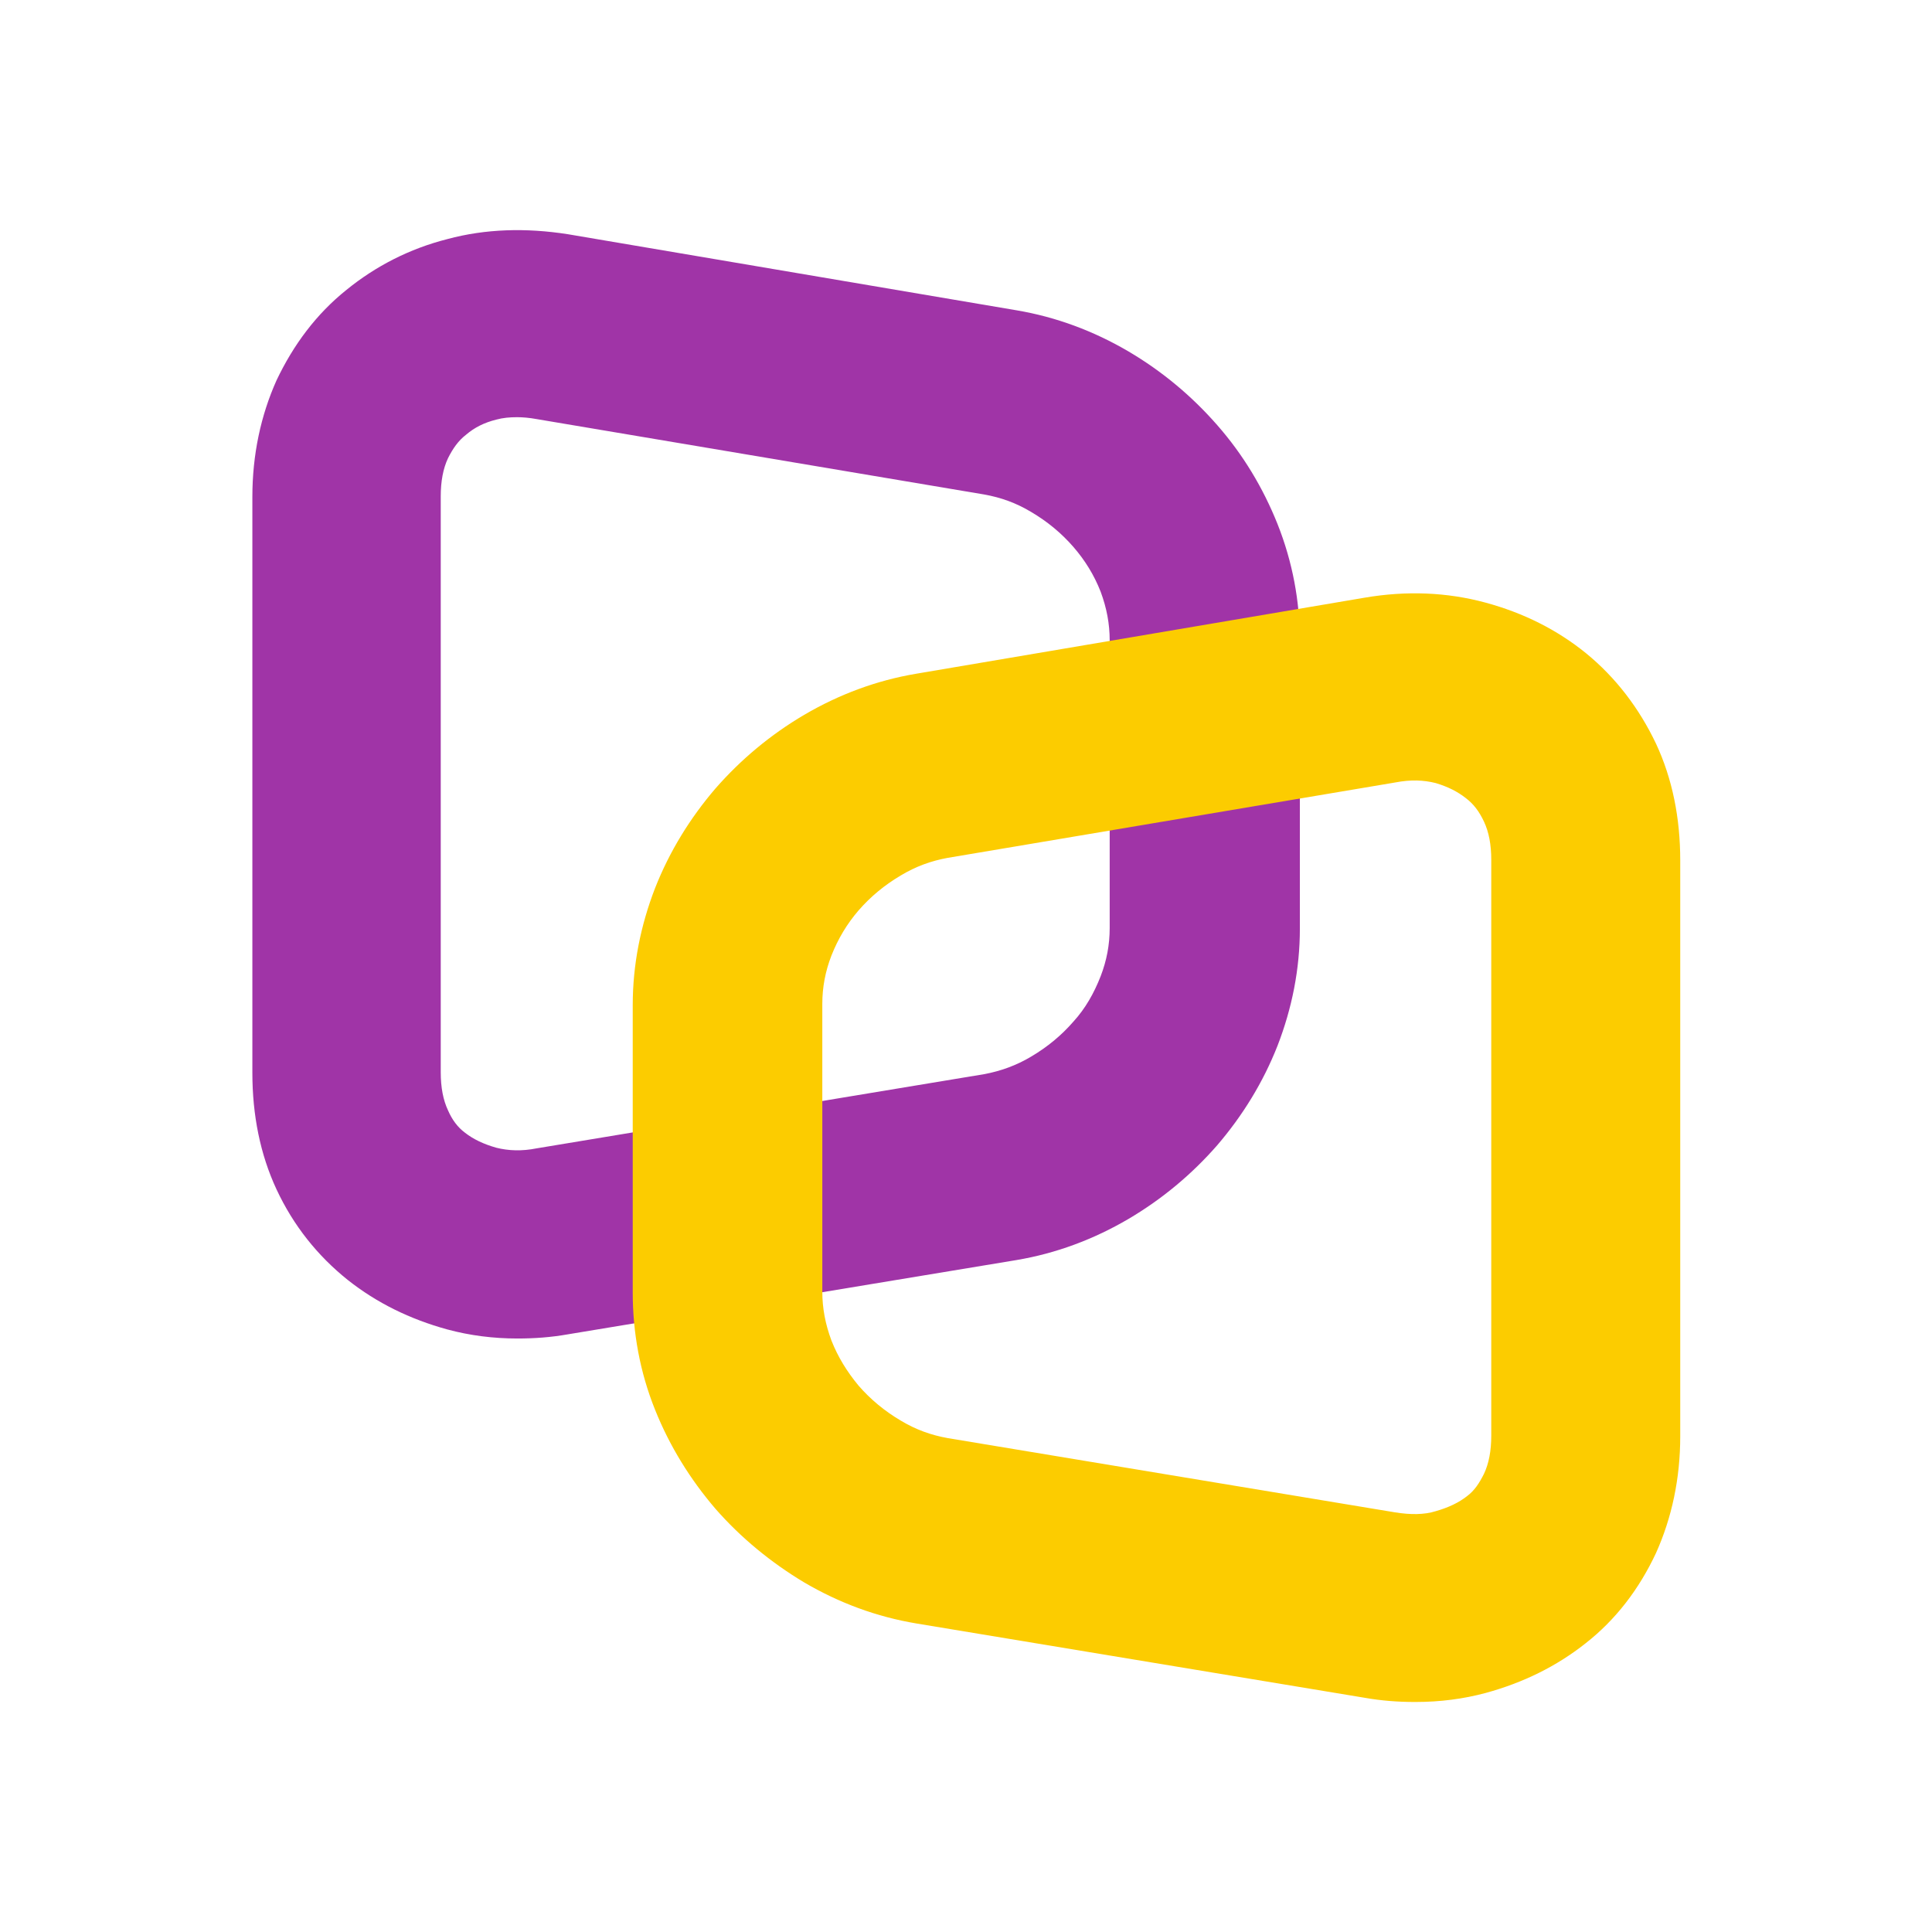
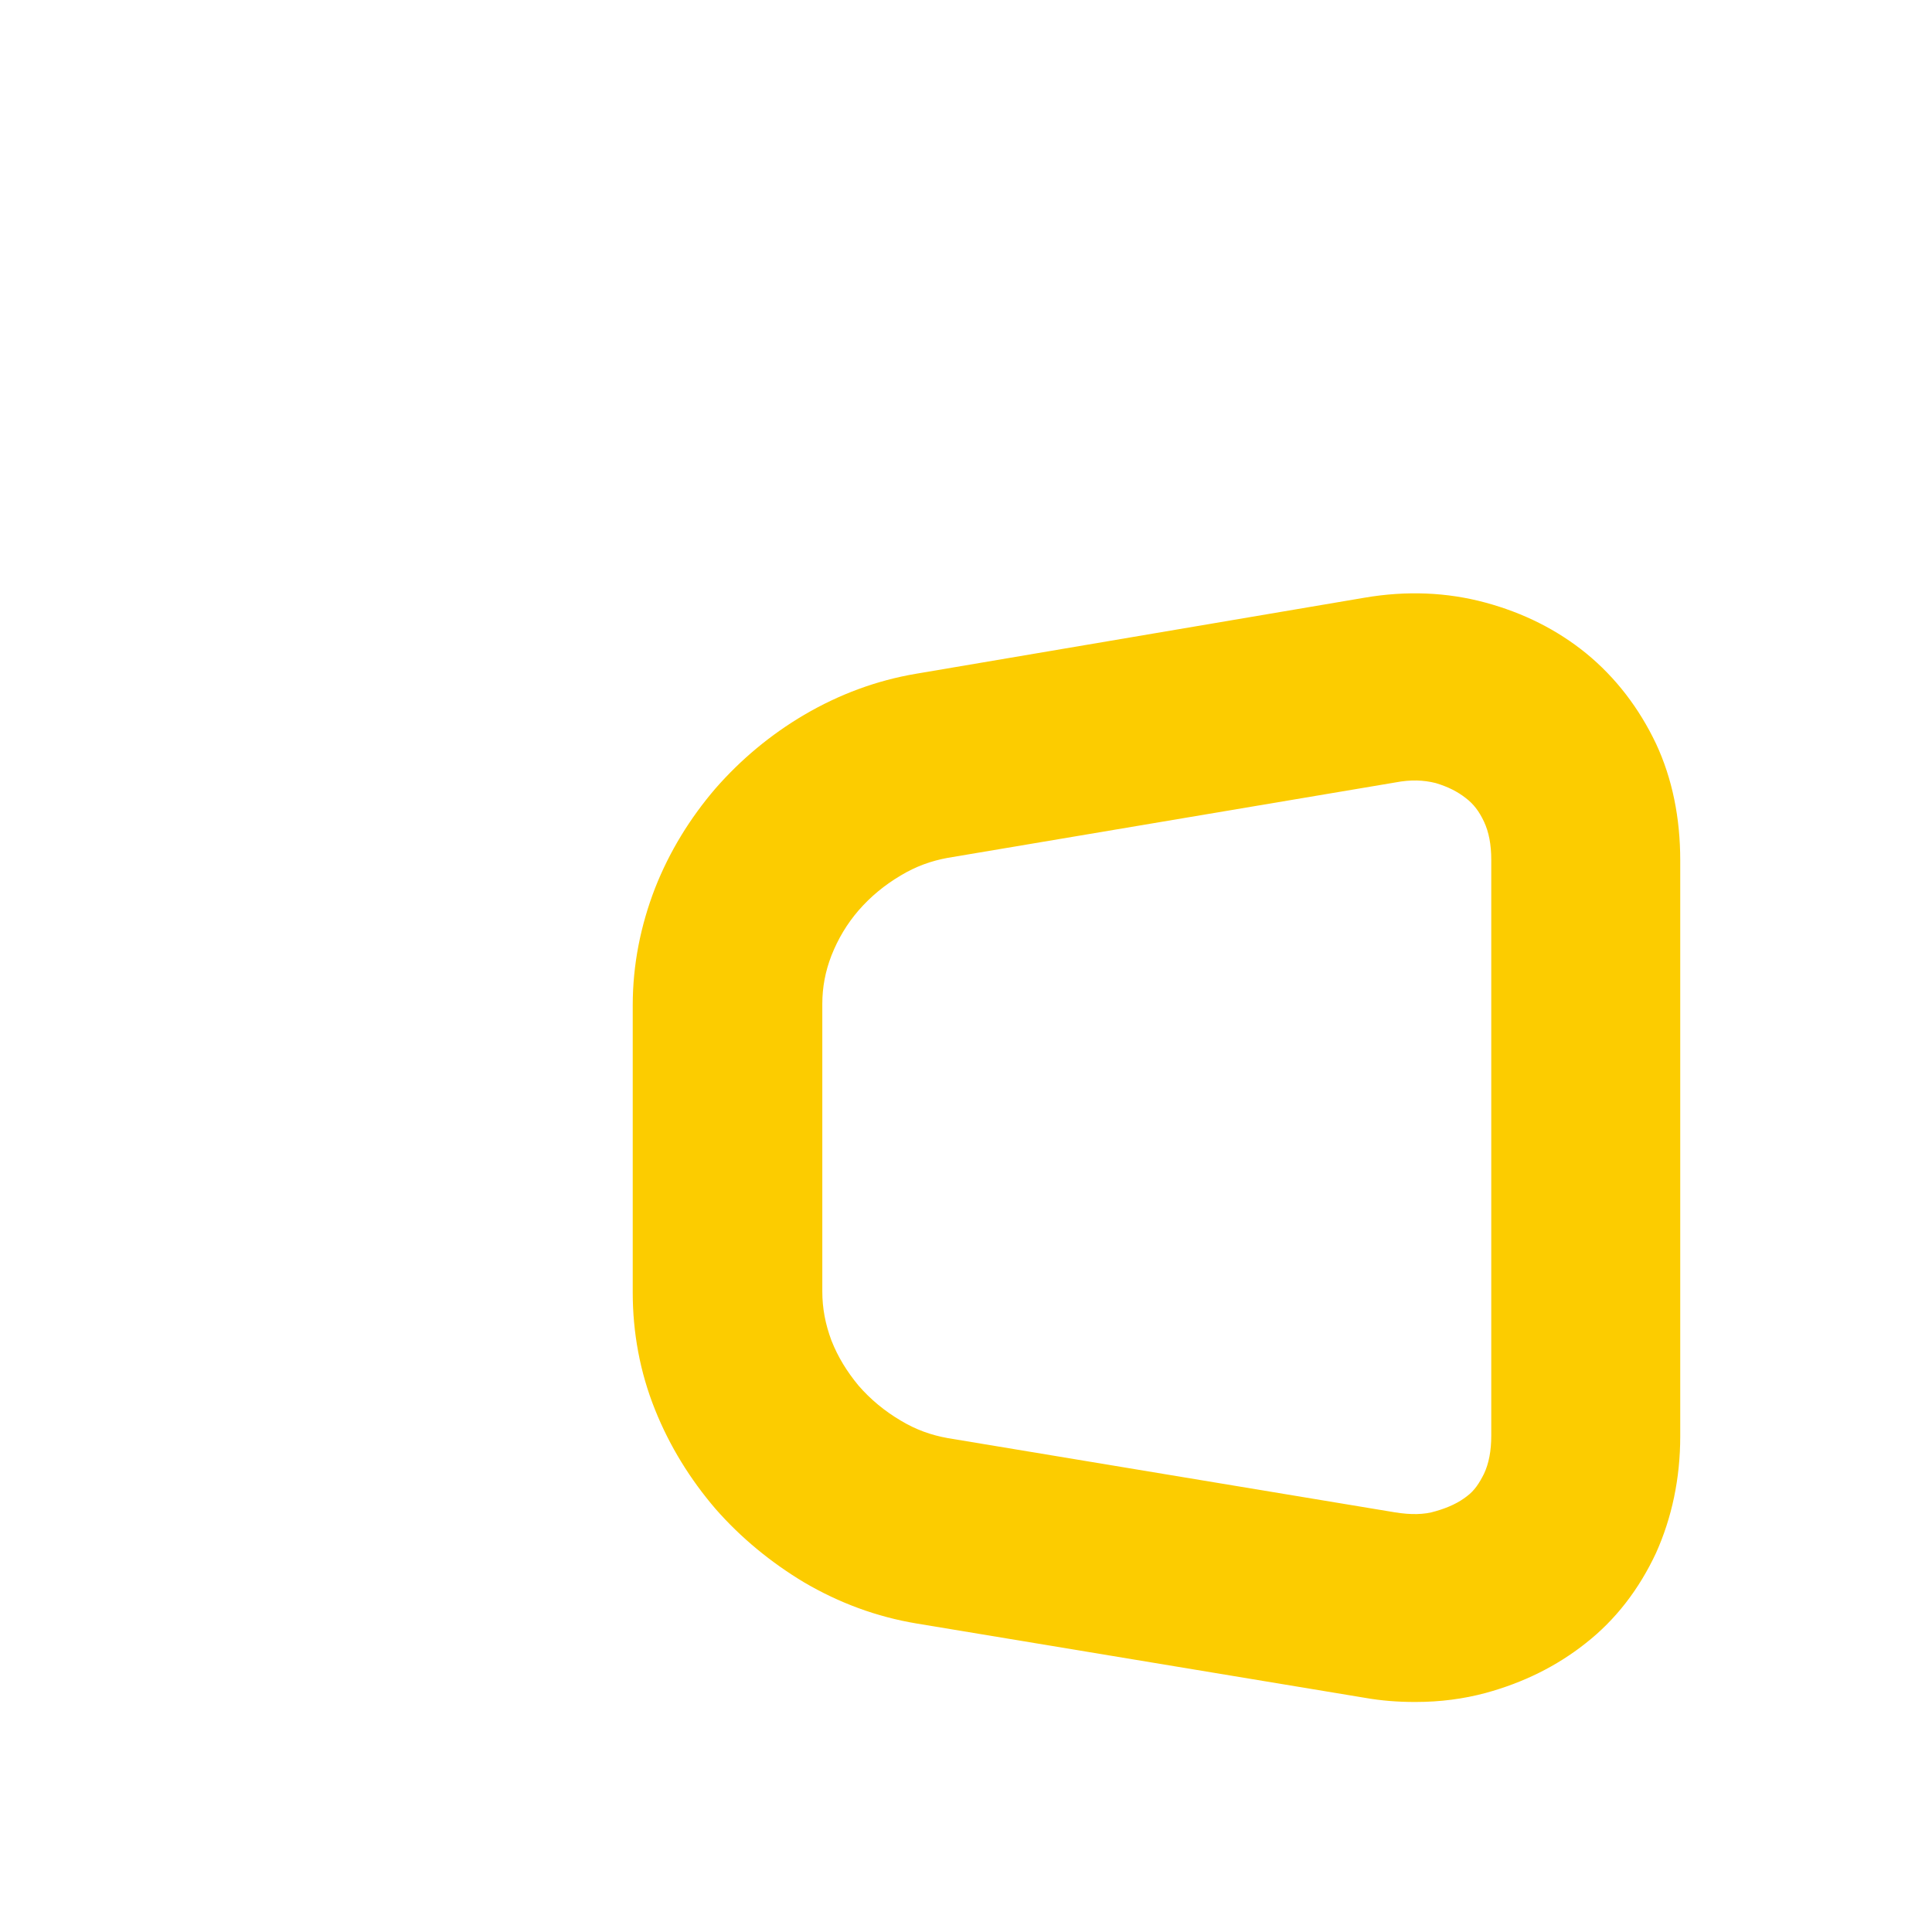
<svg xmlns="http://www.w3.org/2000/svg" id="Layer_1" data-name="Layer 1" viewBox="0 0 32 32">
  <defs>
    <style>
      .cls-1 {
        fill: #a034a7;
      }

      .cls-2 {
        fill: #fccc00;
      }
    </style>
  </defs>
-   <path class="cls-1" d="M8.57,22.17c-.4,0-.79-.05-1.16-.15-.62-.17-1.17-.44-1.65-.82-.5-.4-.9-.9-1.18-1.5-.27-.58-.4-1.23-.4-1.93v-9.54c0-.7.14-1.35.4-1.93.28-.59.66-1.1,1.16-1.5.48-.39,1.04-.68,1.67-.84.63-.17,1.3-.19,2-.08l7.43,1.26c.65.11,1.27.34,1.85.68.56.33,1.05.74,1.47,1.22.43.49.76,1.04,1,1.64.25.63.37,1.28.37,1.94v4.76c0,.67-.13,1.32-.37,1.94-.24.61-.58,1.16-1,1.65-.42.48-.91.89-1.47,1.22-.58.34-1.2.57-1.85.68l-7.43,1.23c-.28.05-.56.07-.84.07h0ZM8.57,6.91c-.13,0-.24.01-.35.04-.2.05-.36.13-.5.25-.13.1-.22.23-.3.39-.08.17-.12.38-.12.63v9.54c0,.25.04.46.12.63.07.16.16.28.28.37.14.11.31.19.52.25.2.05.42.06.67.01l7.42-1.23c.26-.05.52-.14.77-.29.27-.16.5-.35.7-.58.2-.22.34-.47.45-.75.1-.26.15-.52.15-.8v-4.76c0-.28-.05-.54-.15-.81-.11-.28-.26-.52-.45-.74-.2-.23-.43-.42-.7-.58-.25-.15-.5-.24-.78-.29l-7.42-1.25c-.11-.02-.22-.03-.32-.03h0s0,0,0,0Z" />
  <path class="cls-2" d="M23.43,28.19c-.27,0-.55-.02-.83-.07l-7.42-1.23c-.66-.11-1.28-.34-1.86-.68-.55-.33-1.05-.74-1.47-1.22-.42-.49-.76-1.04-1-1.64-.25-.62-.37-1.28-.37-1.94v-4.76c0-.67.13-1.32.37-1.94.24-.61.58-1.16,1-1.65.42-.48.91-.89,1.47-1.22.58-.34,1.2-.57,1.85-.68l7.43-1.26c.7-.12,1.37-.09,2,.08.63.17,1.19.45,1.67.84.49.4.88.91,1.16,1.5.27.58.4,1.23.4,1.93v9.54c0,.7-.14,1.35-.4,1.93-.28.6-.67,1.11-1.17,1.5-.48.38-1.03.65-1.65.82-.37.1-.76.15-1.16.15h0ZM23.11,12.96l-7.42,1.25c-.27.05-.52.14-.77.29-.27.16-.5.35-.7.58-.19.22-.34.47-.45.75-.1.26-.15.52-.15.8v4.76c0,.28.05.54.15.81.11.28.26.52.45.75.2.23.43.42.7.58.25.15.5.24.78.29l7.41,1.23c.25.04.48.04.67-.02.21-.06.38-.14.52-.25.12-.09.2-.21.28-.37.08-.17.12-.38.12-.63v-9.54c0-.25-.04-.46-.12-.63-.08-.17-.17-.29-.3-.39-.14-.11-.3-.19-.5-.25-.2-.05-.41-.06-.67-.01h0Z" />
</svg>